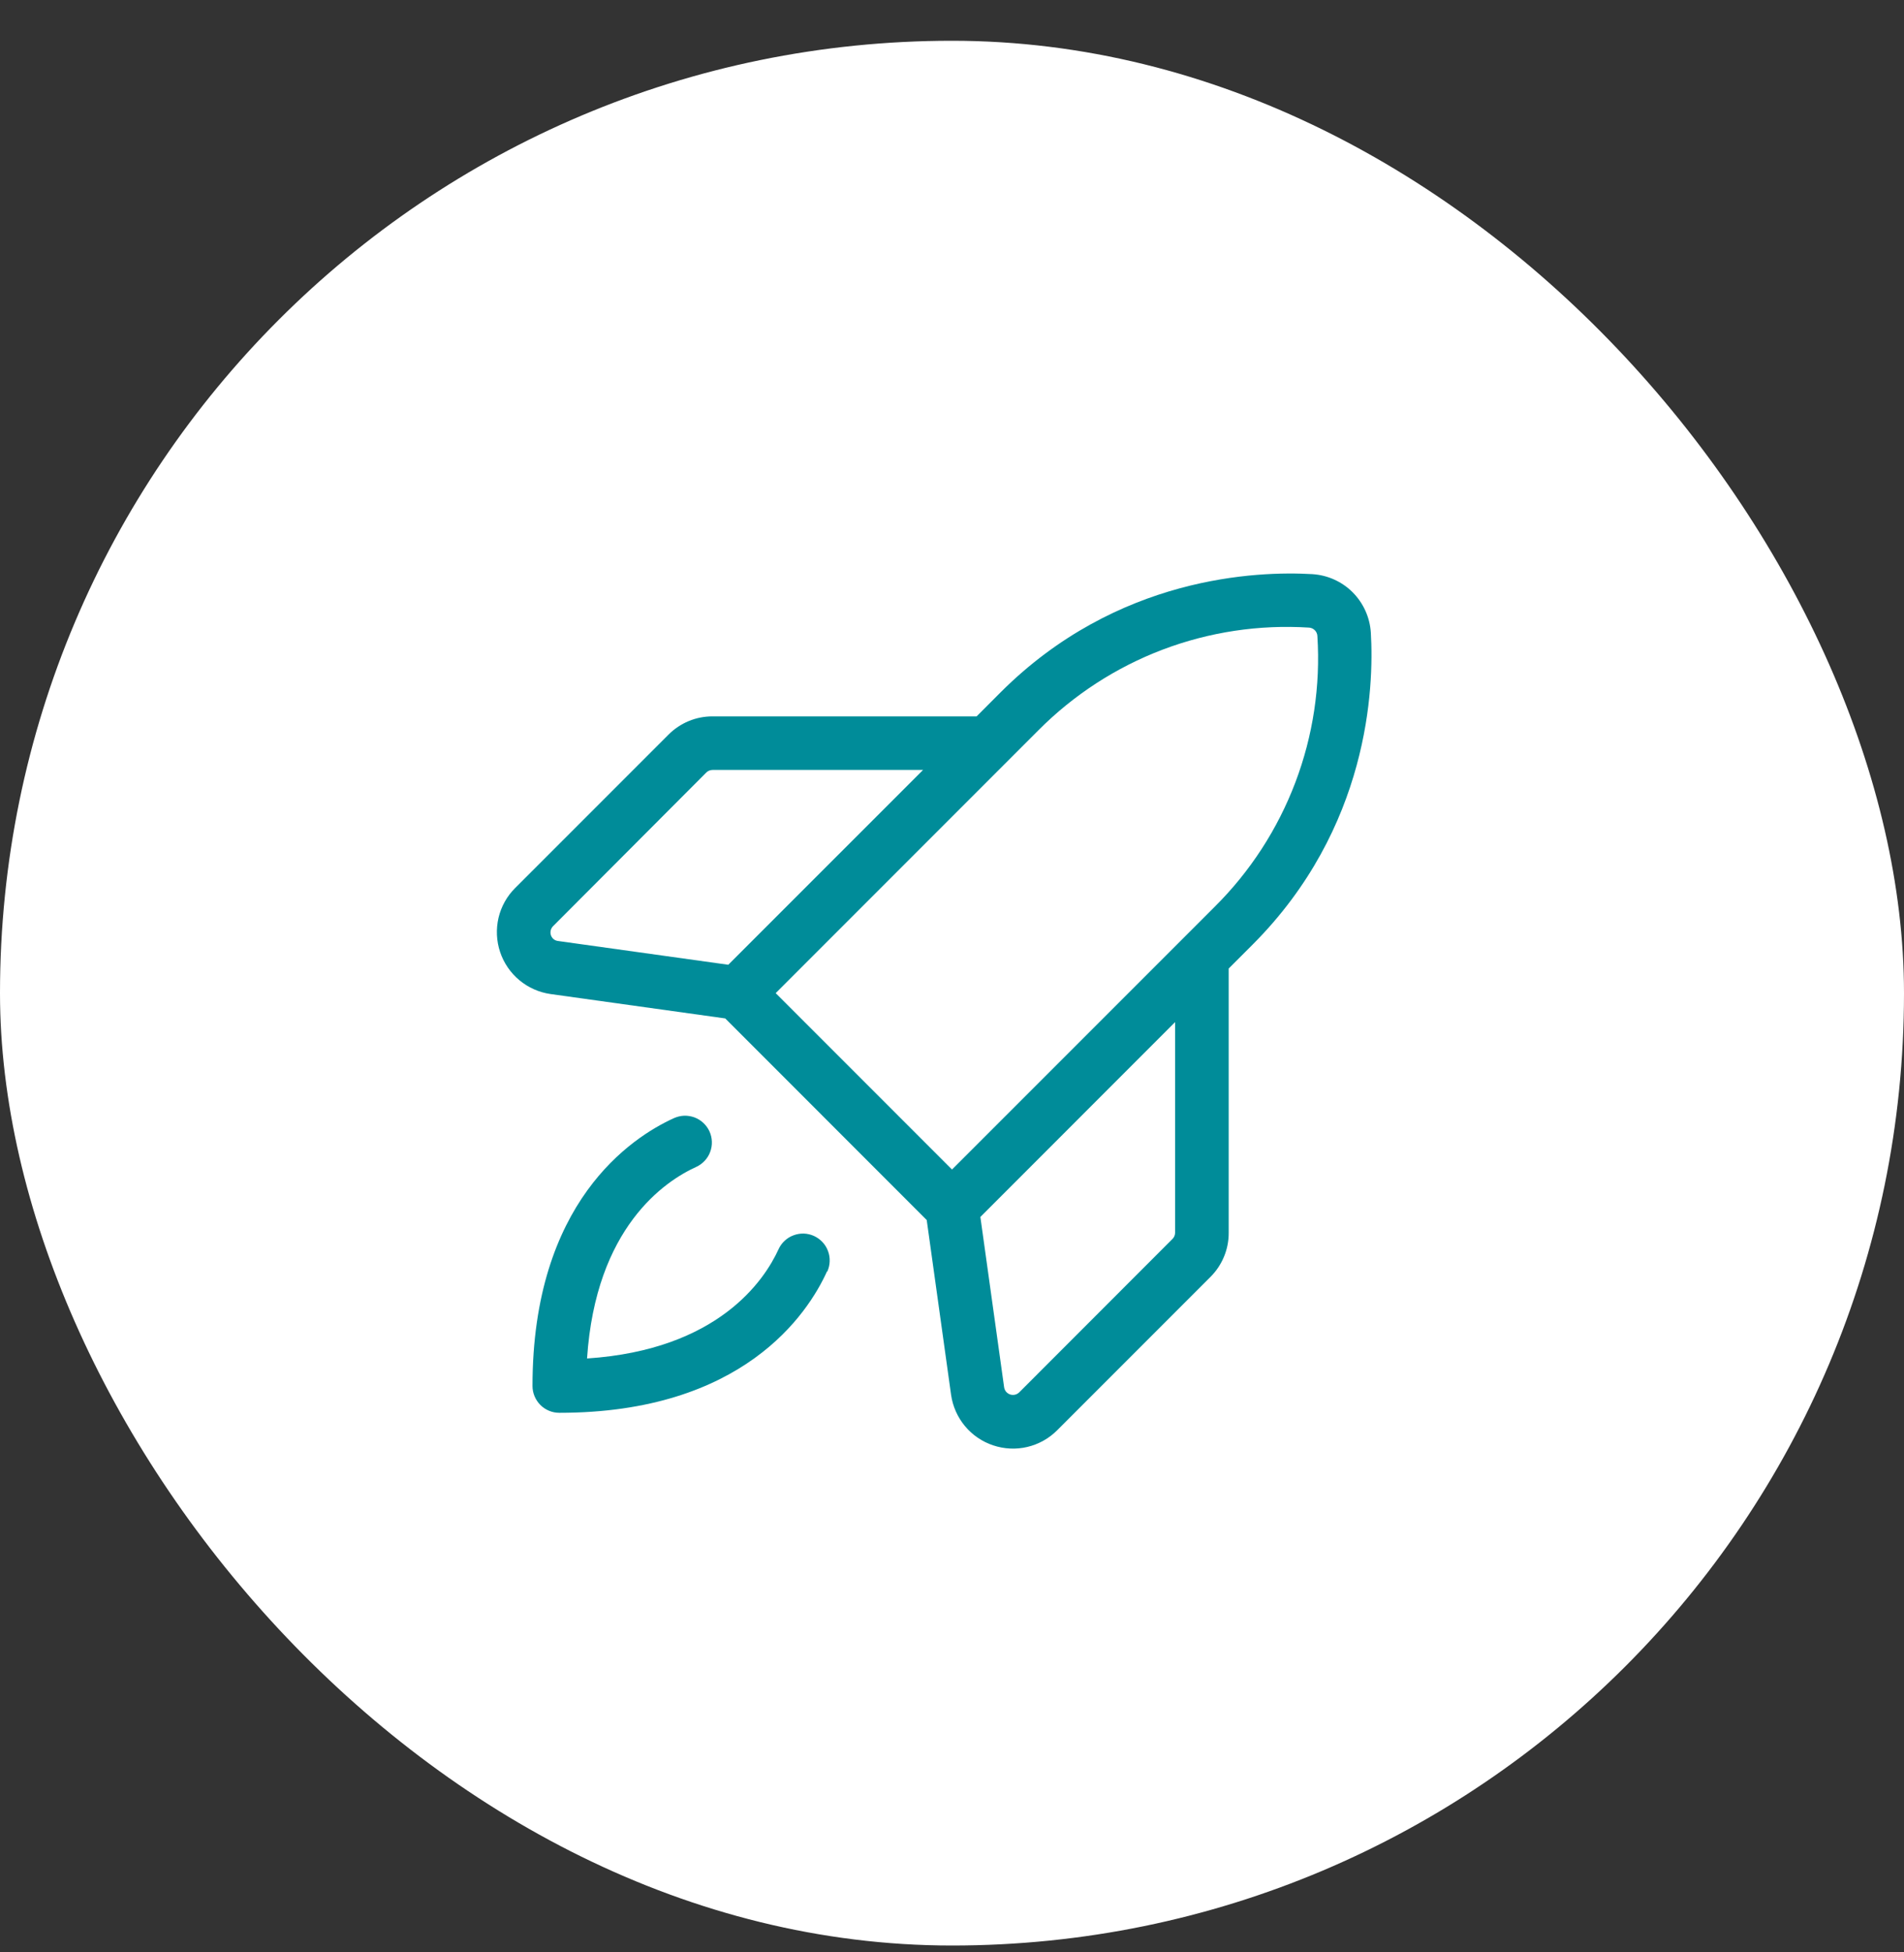
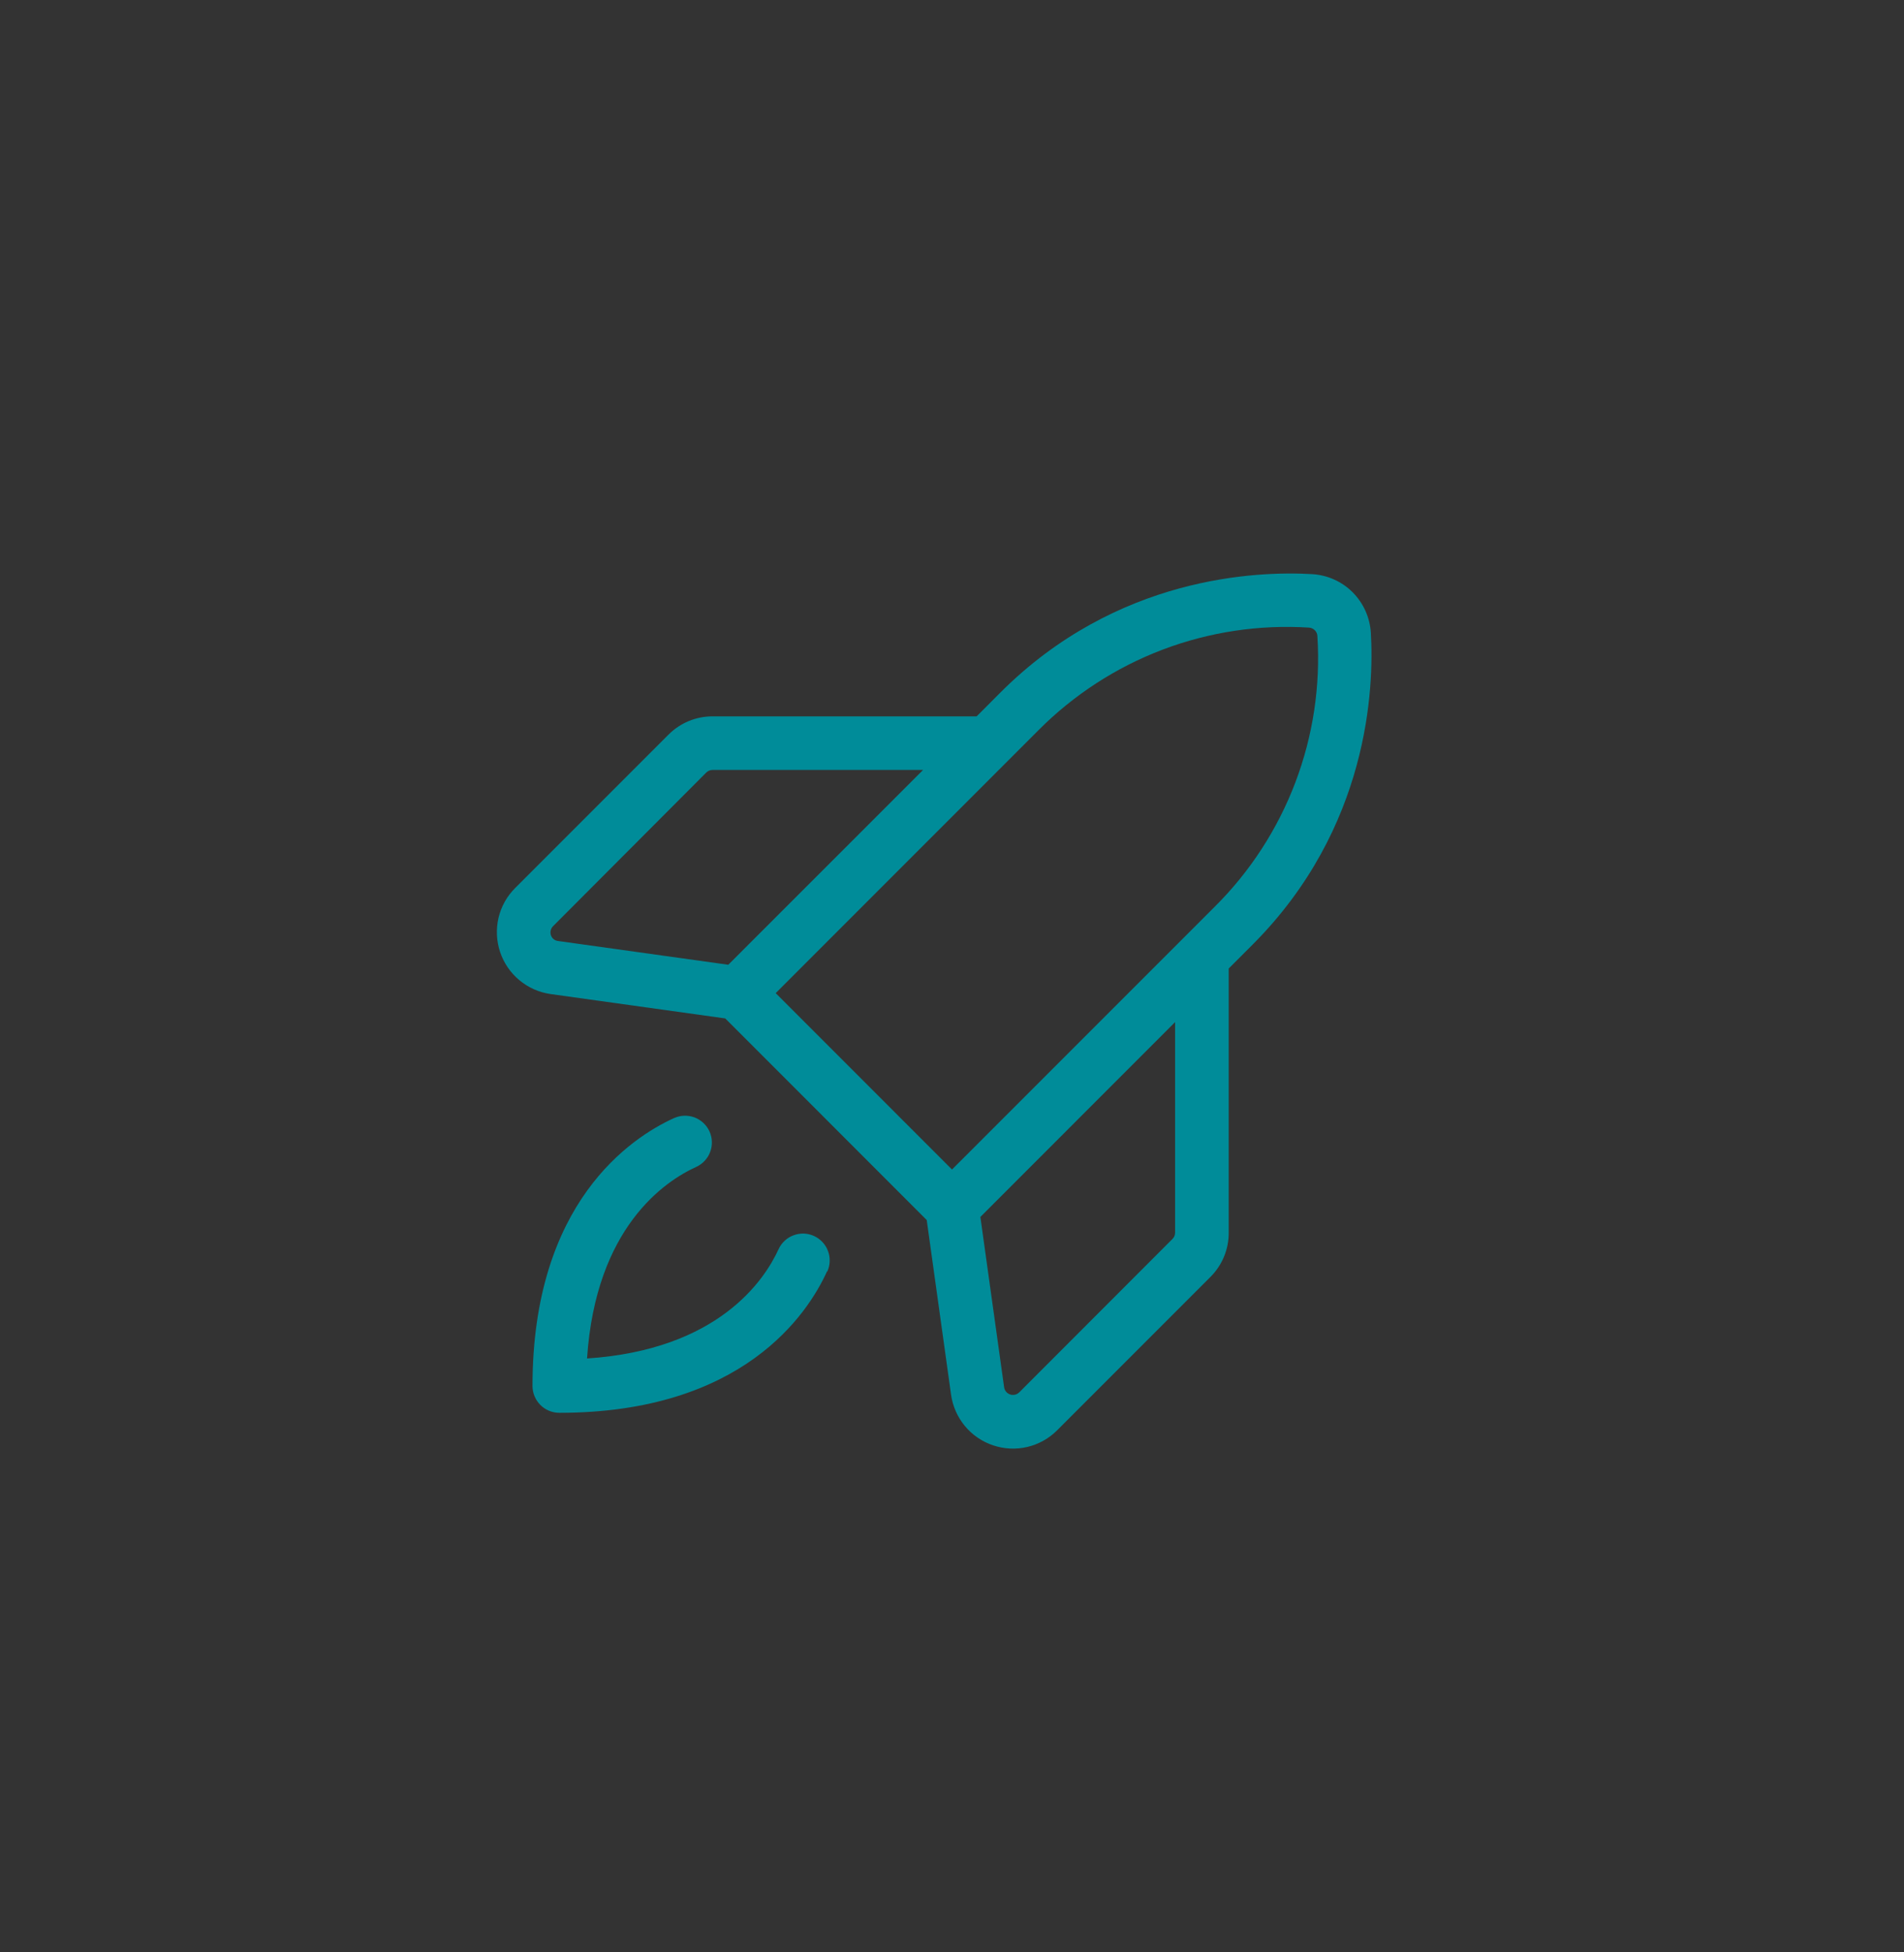
<svg xmlns="http://www.w3.org/2000/svg" width="40" height="41" viewBox="0 0 40 41" fill="none">
  <rect x="0" y="0" width="40" height="41" fill="#333333" stroke="none" />
-   <rect y="0.856" width="40" height="40" rx="20" fill="white" />
  <path d="M28.799 13.285C28.779 12.966 28.643 12.665 28.417 12.438C28.191 12.212 27.89 12.077 27.57 12.057C26.416 11.989 23.467 12.094 21.019 14.541L20.517 15.044H14.97C14.798 15.043 14.627 15.077 14.468 15.143C14.309 15.209 14.165 15.306 14.043 15.428L10.823 18.648C10.65 18.82 10.529 19.037 10.473 19.274C10.418 19.512 10.429 19.76 10.506 19.991C10.583 20.223 10.724 20.428 10.911 20.584C11.098 20.74 11.326 20.841 11.567 20.875L15.236 21.387L19.469 25.621L19.981 29.294C20.016 29.535 20.117 29.762 20.273 29.949C20.429 30.136 20.634 30.276 20.866 30.353C21.097 30.43 21.345 30.442 21.582 30.386C21.819 30.33 22.036 30.209 22.209 30.036L25.429 26.816C25.551 26.695 25.648 26.55 25.714 26.391C25.78 26.232 25.814 26.061 25.813 25.889V20.339L26.315 19.837C28.762 17.387 28.868 14.44 28.799 13.285ZM11.573 19.637C11.563 19.605 11.562 19.57 11.57 19.537C11.578 19.504 11.595 19.474 11.619 19.45L14.838 16.223C14.873 16.188 14.921 16.169 14.97 16.169H19.392L15.3 20.26L11.725 19.761C11.69 19.757 11.657 19.744 11.63 19.722C11.604 19.7 11.584 19.671 11.573 19.637ZM24.687 25.886C24.687 25.936 24.667 25.983 24.632 26.018L21.414 29.238C21.389 29.262 21.358 29.28 21.325 29.288C21.291 29.296 21.255 29.295 21.222 29.284C21.189 29.273 21.16 29.253 21.137 29.227C21.115 29.2 21.1 29.168 21.095 29.133L20.596 25.556L24.687 21.464V25.886ZM25.519 19.042L20 24.56L16.296 20.856L21.815 15.336C22.555 14.592 23.445 14.014 24.426 13.642C25.408 13.27 26.457 13.113 27.505 13.18C27.55 13.184 27.592 13.204 27.623 13.236C27.655 13.268 27.674 13.311 27.676 13.356C27.743 14.403 27.585 15.451 27.213 16.432C26.841 17.412 26.264 18.302 25.52 19.041L25.519 19.042ZM17.375 26.698C16.97 27.591 15.606 29.669 11.75 29.669C11.601 29.669 11.458 29.61 11.352 29.504C11.247 29.398 11.187 29.255 11.187 29.106C11.187 25.25 13.265 23.886 14.158 23.481C14.226 23.451 14.298 23.433 14.372 23.43C14.446 23.428 14.52 23.44 14.589 23.465C14.658 23.491 14.722 23.53 14.776 23.581C14.83 23.631 14.874 23.692 14.905 23.759C14.935 23.826 14.953 23.899 14.955 23.973C14.958 24.046 14.946 24.12 14.92 24.189C14.895 24.259 14.855 24.322 14.805 24.376C14.755 24.43 14.694 24.474 14.627 24.505C13.971 24.802 12.515 25.773 12.333 28.528C15.088 28.346 16.059 26.885 16.356 26.234C16.387 26.166 16.43 26.106 16.485 26.056C16.539 26.005 16.602 25.966 16.672 25.941C16.741 25.915 16.814 25.903 16.888 25.905C16.962 25.908 17.035 25.925 17.102 25.956C17.169 25.987 17.23 26.031 17.28 26.085C17.331 26.139 17.37 26.203 17.395 26.272C17.421 26.341 17.433 26.415 17.43 26.489C17.428 26.563 17.41 26.635 17.38 26.703L17.375 26.698Z" fill="#008C99" />
</svg>